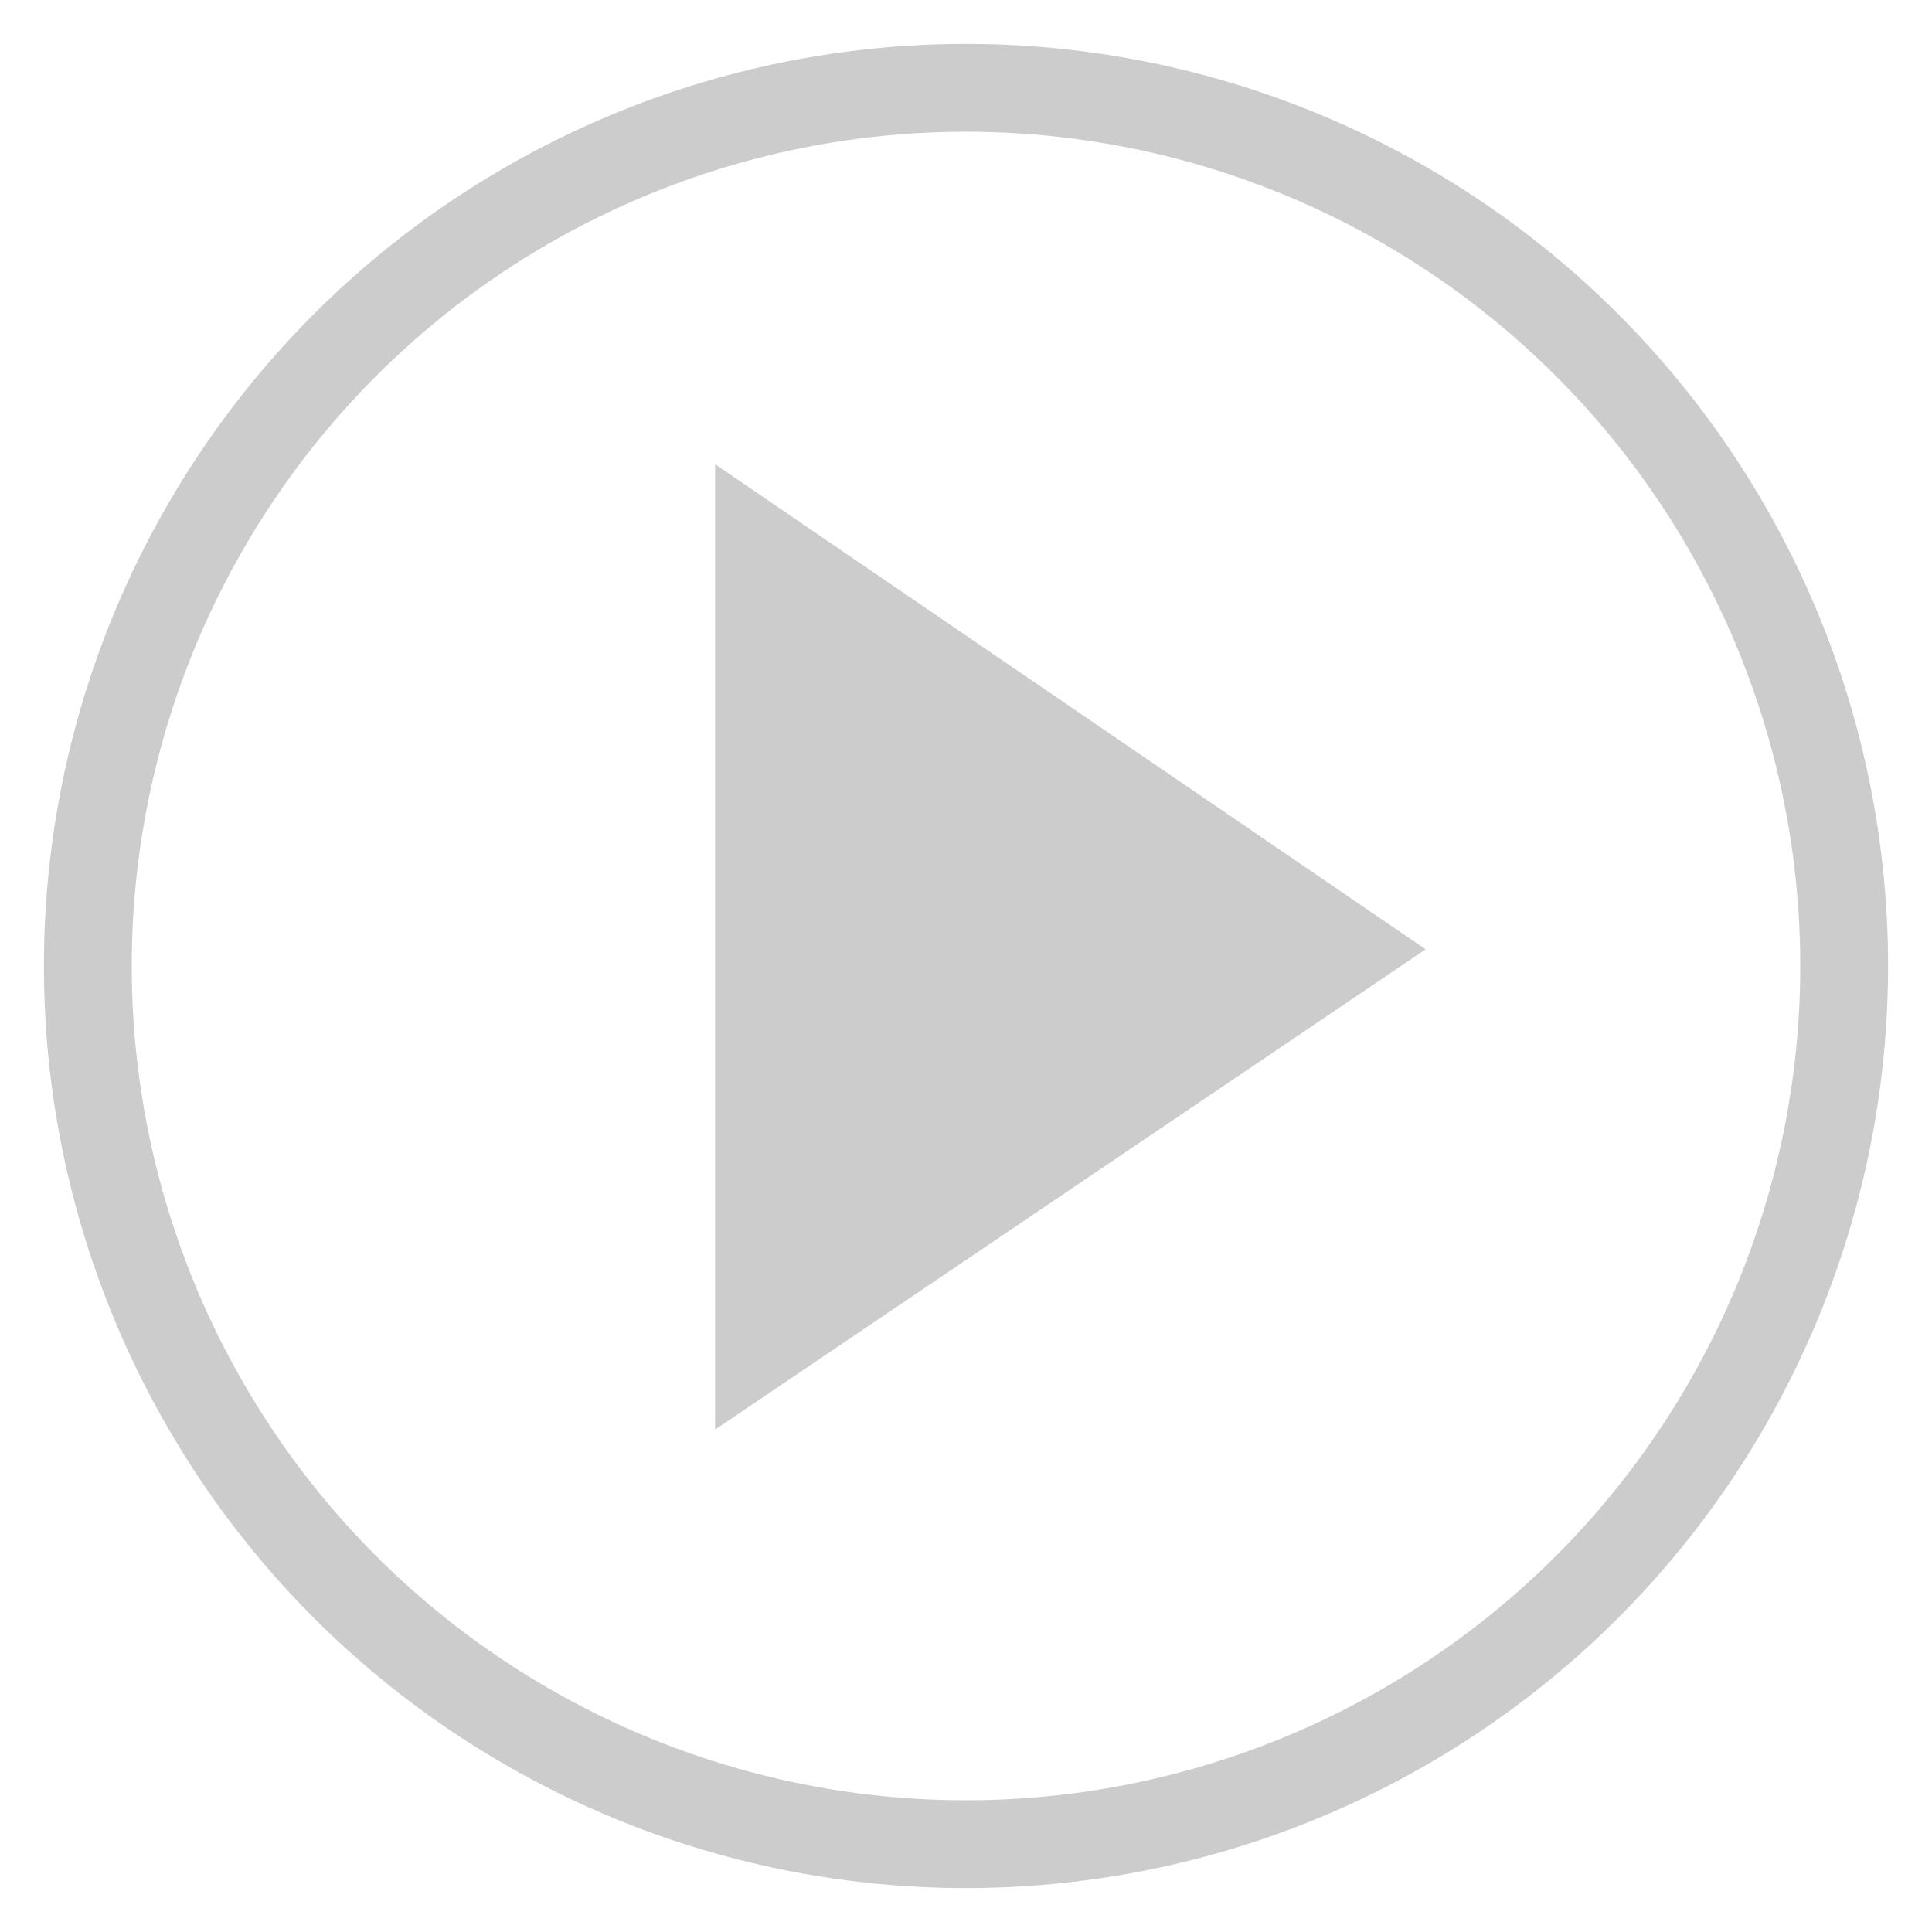
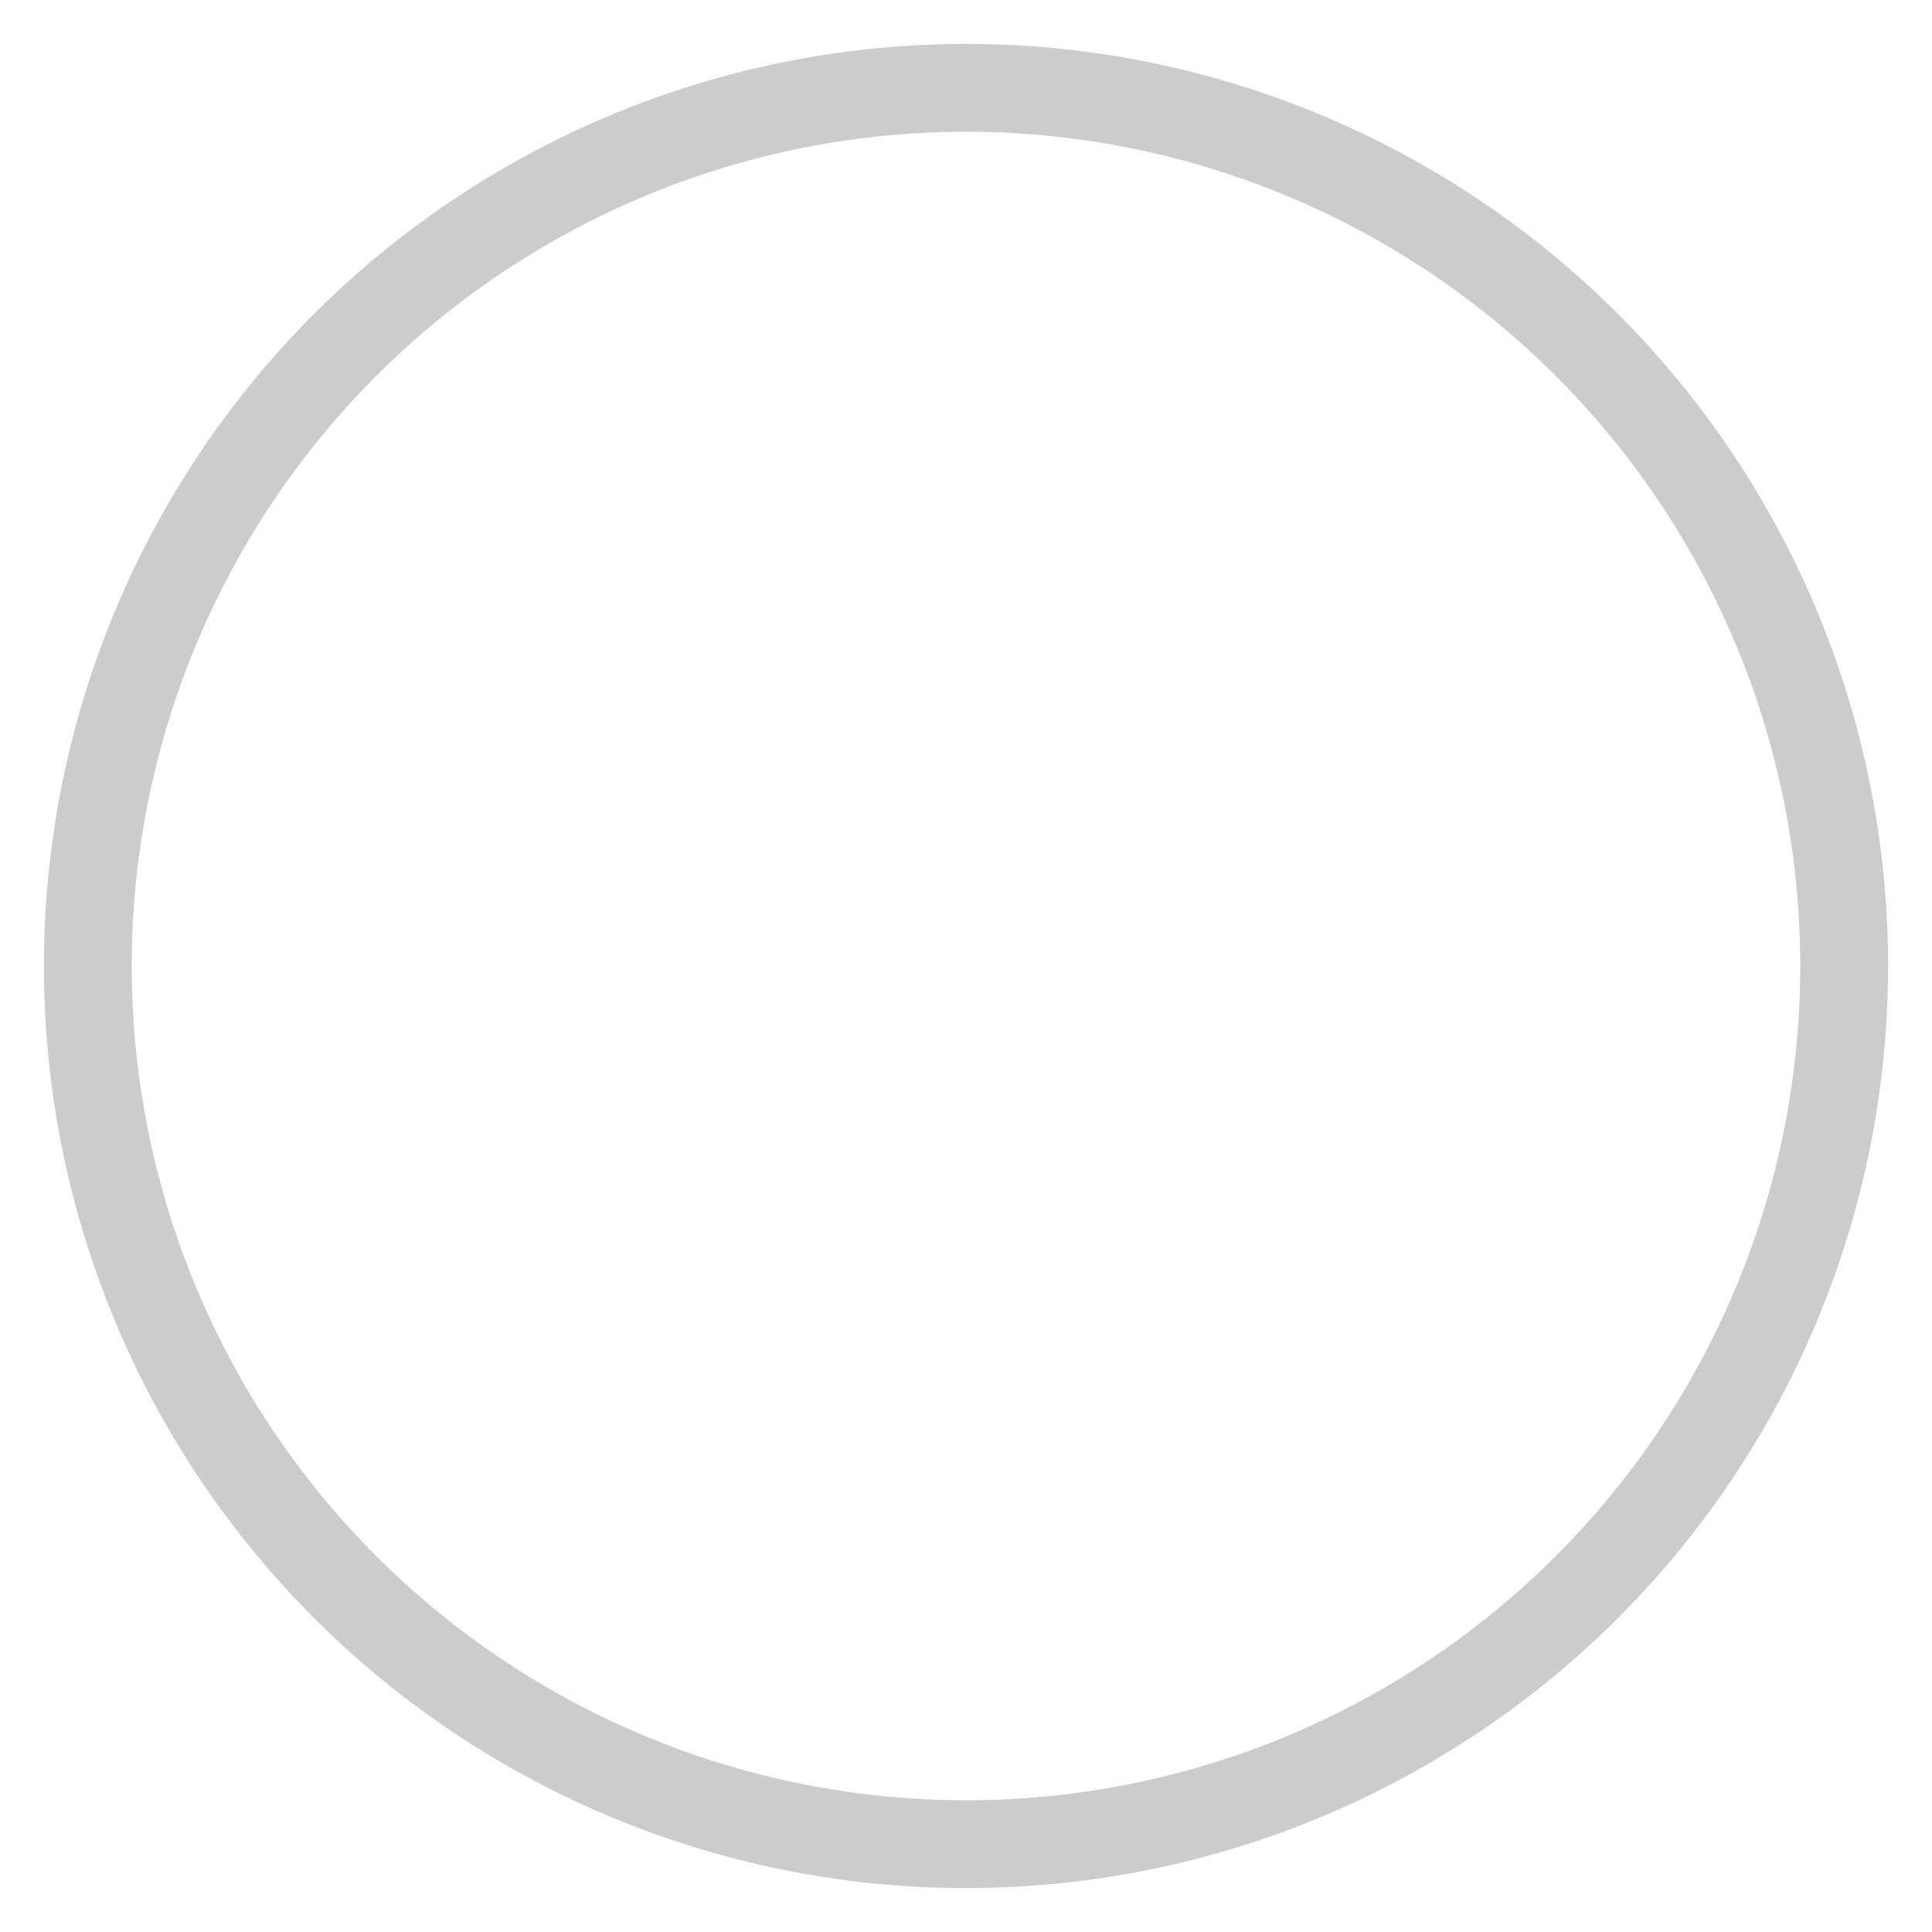
<svg xmlns="http://www.w3.org/2000/svg" width="22" height="22" viewBox="0 0 22 22">
  <g transform="translate(1 1)" fill="none" fill-rule="evenodd">
-     <path fill="#CCC" d="M7.143 15.279V4.286l8.091 5.524z" />
    <circle stroke="#CCC" cx="10" cy="10" r="10" />
  </g>
</svg>